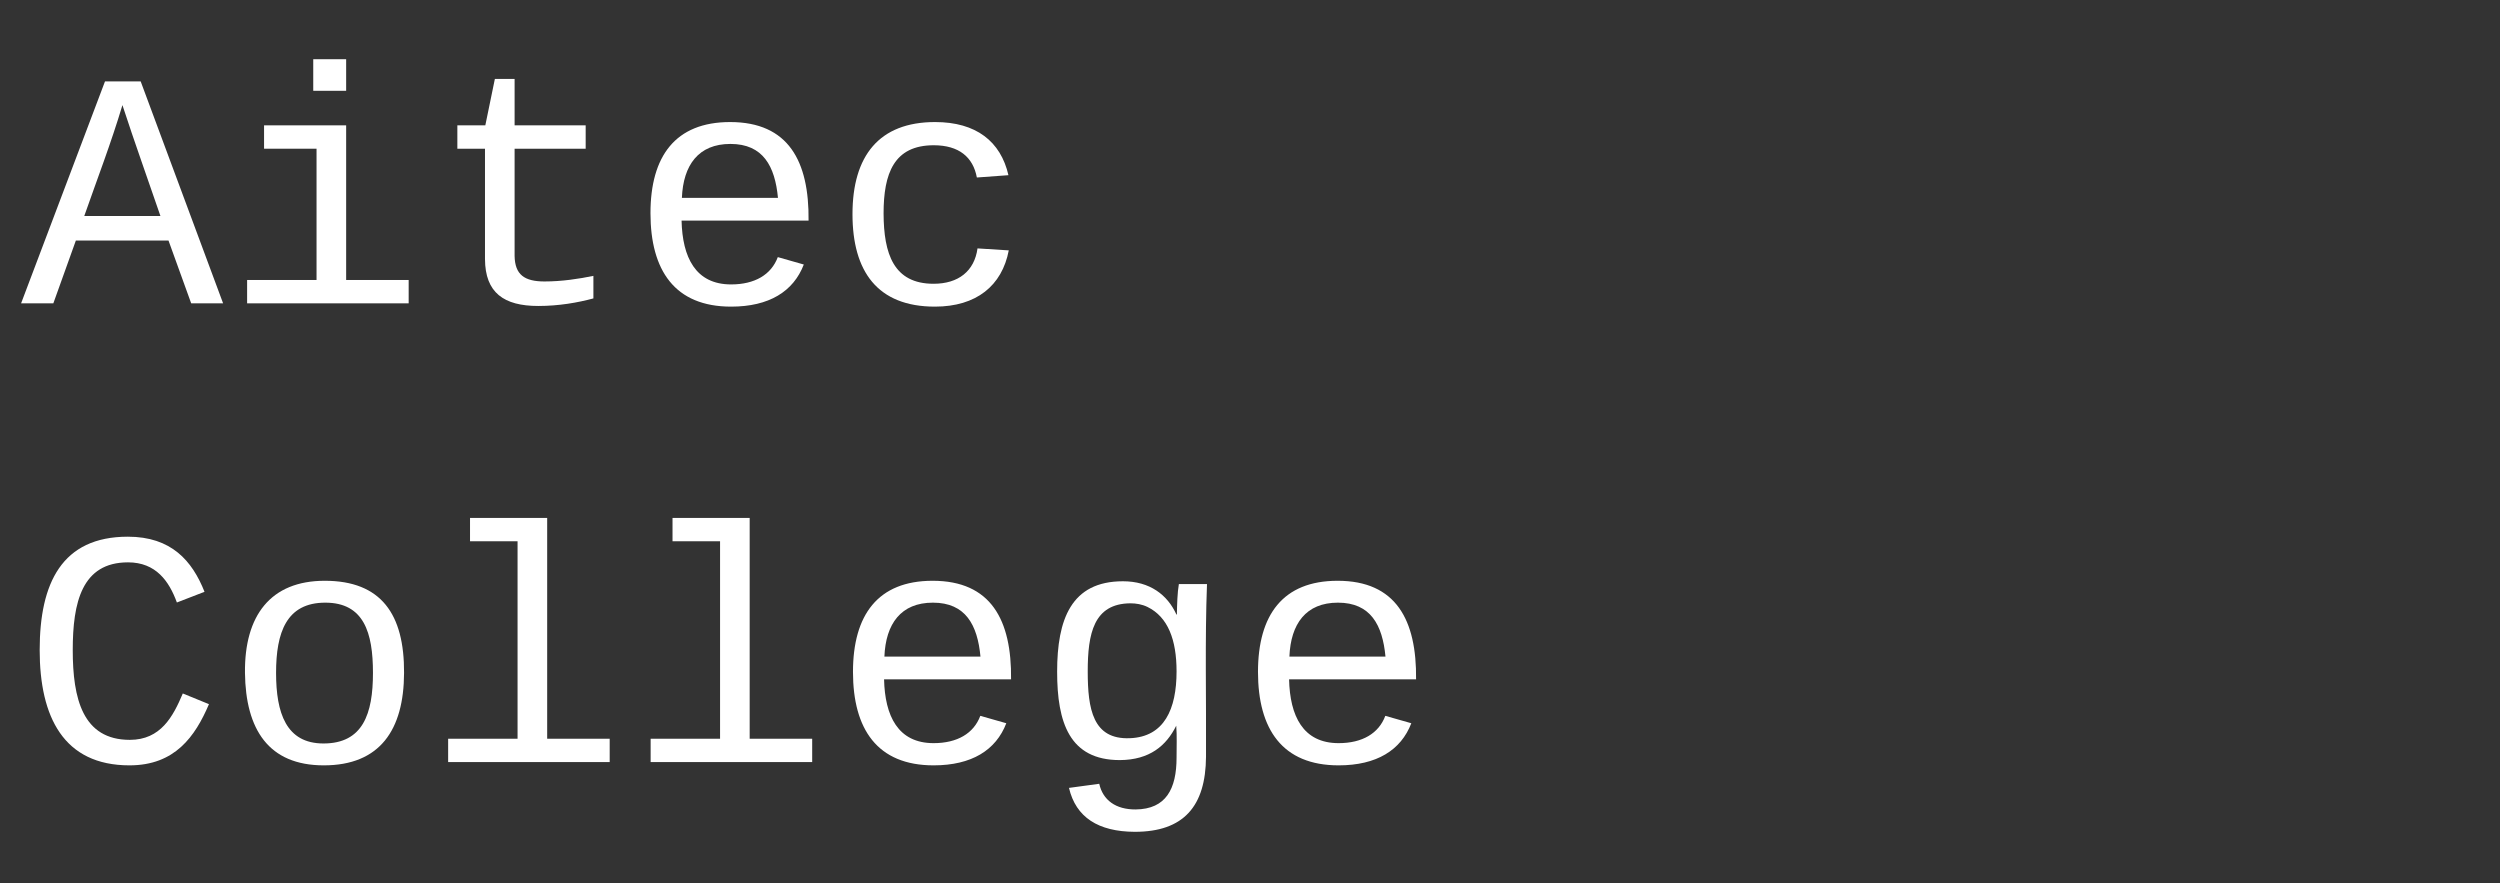
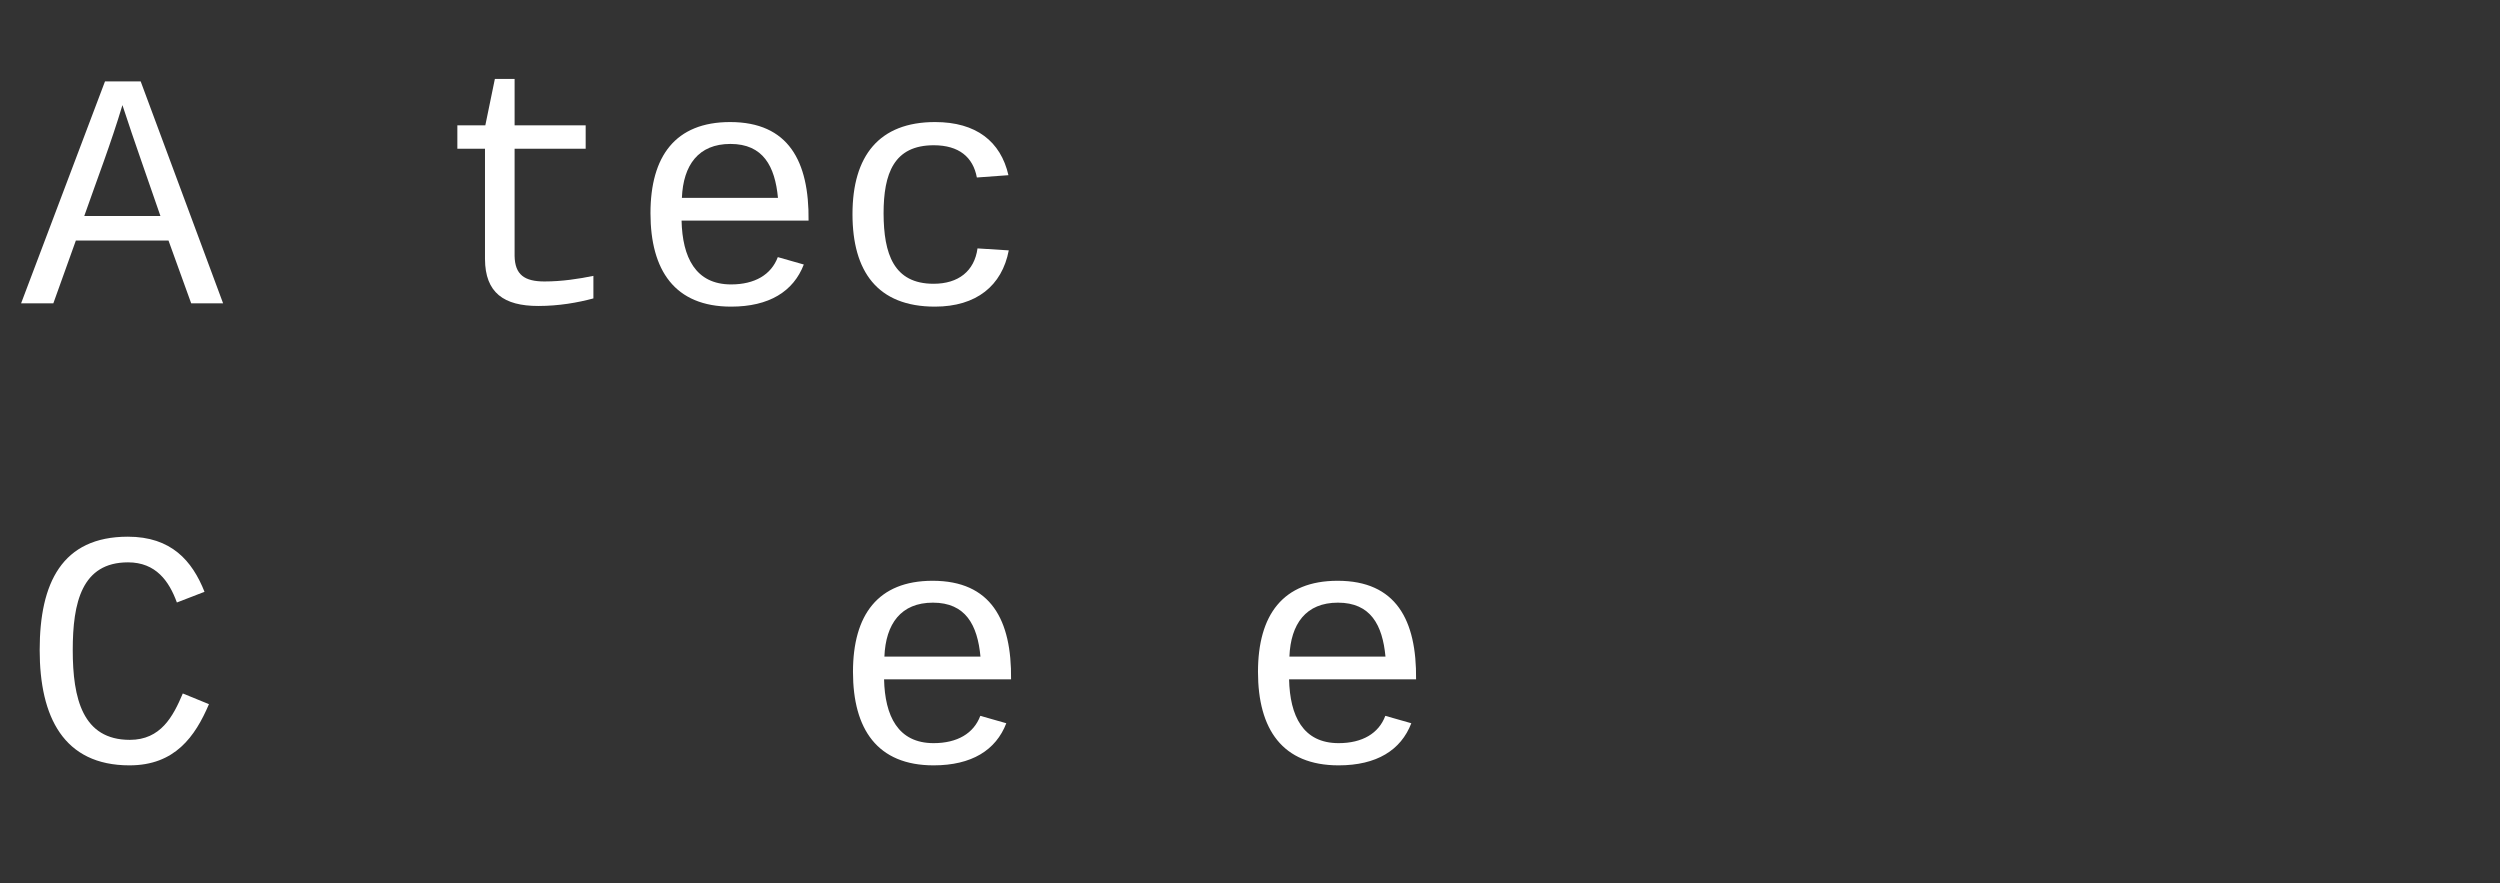
<svg xmlns="http://www.w3.org/2000/svg" xmlns:ns1="lucid" xmlns:xlink="http://www.w3.org/1999/xlink" width="592.68" height="209.38">
  <rect width="100%" height="100%" fill="#333333" stroke="none" />
  <g transform="translate(-187.317 220)" ns1:page-tab-id="0_0">
-     <path d="M187.32-214a6 6 0 0 1 6-6H774a6 6 0 0 1 6 6v197.38a6 6 0 0 1-6 6H193.32a6 6 0 0 1-6-6z" fill="none" />
+     <path d="M187.32-214a6 6 0 0 1 6-6H774a6 6 0 0 1 6 6v197.38a6 6 0 0 1-6 6H193.32z" fill="none" />
    <use xlink:href="#a" transform="matrix(1,0,0,1,192.317,-215) translate(0 66.914)" />
    <use xlink:href="#b" transform="matrix(1,0,0,1,192.317,-215) translate(0 175.664)" />
    <defs>
      <path fill="#fff" d="M1034 0L896-382H333L196 0H0l510-1349h217L1228 0h-194zM847-531c-77-225-157-447-231-674-69 231-154 451-232 674h463" id="c" />
-       <path fill="#fff" d="M745-142h380V0H143v-142h422v-798H246v-142h499v940zM545-1292v-192h200v192H545" id="d" />
      <path fill="#fff" d="M682 16c-209 0-323-80-324-285v-671H190v-142h170l58-282h120v282h432v142H538v652c2 114 60 155 182 155 106 0 209-16 297-34v137C921-4 806 16 682 16" id="e" />
      <path fill="#fff" d="M617-1102c355 0 481 238 477 599H322c5 222 84 388 301 388 144 0 244-59 284-166l158 45C1002-72 854 20 623 20c-342 0-490-220-490-568 0-346 151-554 484-554zm291 461c-18-192-90-328-289-328-194 0-287 128-295 328h584" id="f" />
      <path fill="#fff" d="M631 20c-350 0-501-215-501-562 0-355 162-560 502-560 250 0 399 118 446 323l-192 14c-23-124-109-196-262-196-242 0-305 171-305 415 1 245 61 427 304 427 151 0 248-77 267-215l190 12C1039-107 883 20 631 20" id="g" />
      <g id="a">
        <use transform="matrix(0.039,0,0,0.039,0,0)" xlink:href="#c" />
        <use transform="matrix(0.039,0,0,0.039,48.008,0)" xlink:href="#d" />
        <use transform="matrix(0.039,0,0,0.039,96.016,0)" xlink:href="#e" />
        <use transform="matrix(0.039,0,0,0.039,144.023,0)" xlink:href="#f" />
        <use transform="matrix(0.039,0,0,0.039,192.031,0)" xlink:href="#g" />
      </g>
      <path fill="#fff" d="M650-1214c-281 0-336 244-336 533 0 295 60 546 347 546 188 0 263-142 322-282l159 65C1058-155 935 20 659 20c-401 0-546-295-546-701 0-407 135-689 536-689 264 0 391 146 466 335l-168 65c-47-129-127-244-297-244" id="h" />
-       <path fill="#fff" d="M615-1102c343 0 484 203 482 560-1 347-147 562-488 562-336 0-475-219-479-562-4-349 156-560 485-560zm-8 989c240 0 301-180 301-429 0-245-55-427-290-427-236 0-299 181-299 427 0 243 61 429 288 429" id="i" />
-       <path fill="#fff" d="M736-142h380V0H134v-142h422v-1200H267v-142h469v1342" id="j" />
-       <path fill="#fff" d="M1048-32c-2 300-135 456-433 456-222-1-358-88-400-267l184-25c22 99 100 157 222 156 184-2 248-125 248-315 0-64 3-133-2-194C807-100 706-13 524-12c-306 0-381-228-381-537 0-318 85-550 400-550 164 0 271 83 325 202h3c1-60 3-134 12-185h171c-13 339-4 702-6 1050zM585-145c210-8 284-178 284-406 0-192-52-331-177-392-33-16-69-22-104-22-223 2-259 184-259 414 0 229 31 415 256 406" id="k" />
      <g id="b">
        <use transform="matrix(0.039,0,0,0.039,0,0)" xlink:href="#h" />
        <use transform="matrix(0.039,0,0,0.039,48.008,0)" xlink:href="#i" />
        <use transform="matrix(0.039,0,0,0.039,96.016,0)" xlink:href="#j" />
        <use transform="matrix(0.039,0,0,0.039,144.023,0)" xlink:href="#j" />
        <use transform="matrix(0.039,0,0,0.039,192.031,0)" xlink:href="#f" />
        <use transform="matrix(0.039,0,0,0.039,240.039,0)" xlink:href="#k" />
        <use transform="matrix(0.039,0,0,0.039,288.047,0)" xlink:href="#f" />
      </g>
    </defs>
  </g>
</svg>